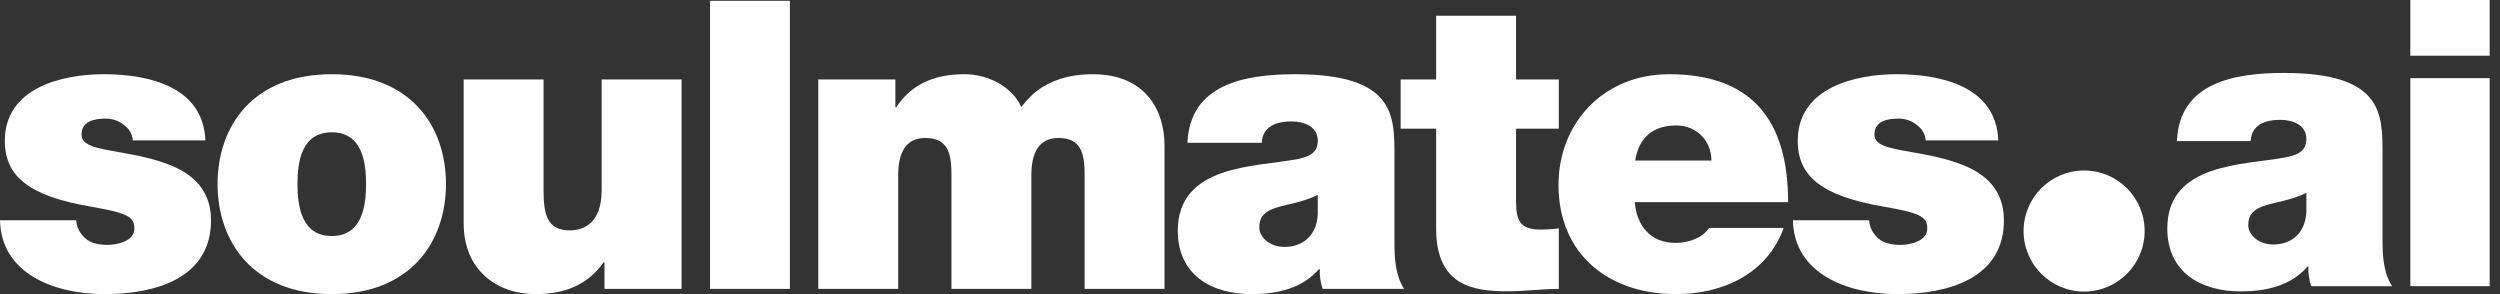
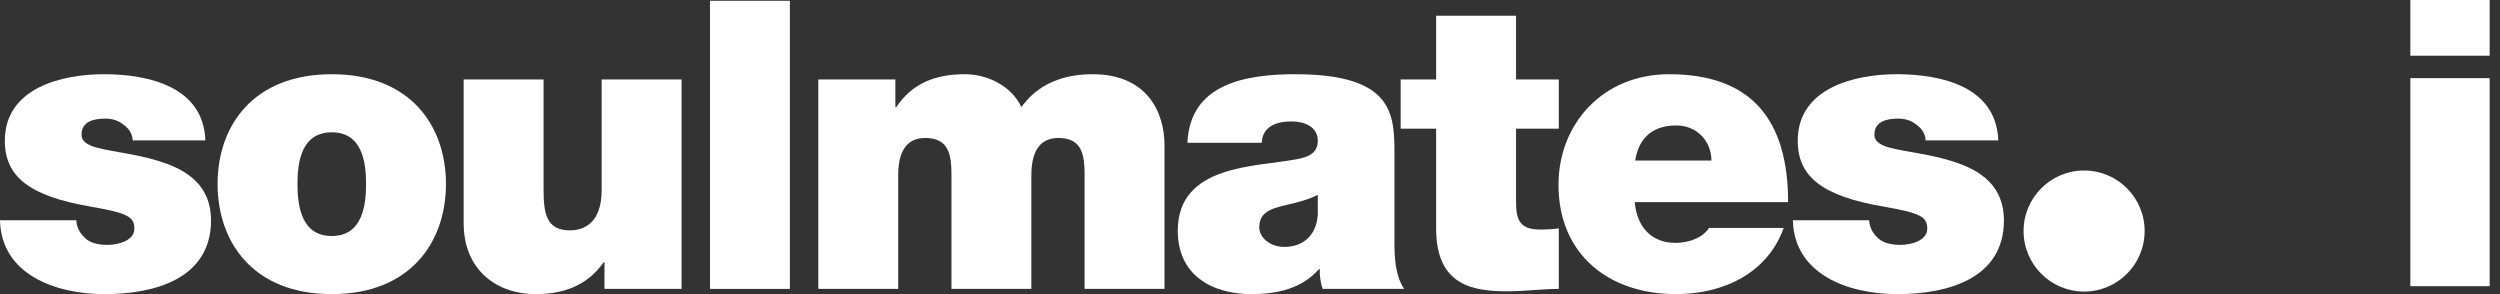
<svg xmlns="http://www.w3.org/2000/svg" width="170" height="20" viewBox="0 0 170 20" fill="none">
  <rect x="0" y="0" width="170" height="20" fill="#333333" stroke="none" />
  <path d="M13.966 9.546H9.027C9 9.08 8.753 8.723 8.396 8.476C8.067 8.202 7.628 8.065 7.189 8.065C6.421 8.065 5.543 8.229 5.543 9.162C5.543 9.574 5.872 9.766 6.174 9.903C7.079 10.287 9.137 10.397 10.948 11.001C12.759 11.577 14.35 12.647 14.35 14.979C14.35 18.93 10.564 20 7.107 20C3.759 20 0.082 18.656 0 14.979H5.186C5.213 15.473 5.433 15.885 5.844 16.241C6.119 16.488 6.64 16.653 7.299 16.653C8.012 16.653 9.137 16.378 9.137 15.555C9.137 14.732 8.671 14.485 6.146 14.046C2.003 13.333 0.329 12.016 0.329 9.574C0.329 5.979 4.198 5.047 7.052 5.047C10.125 5.047 13.829 5.897 13.966 9.546Z" fill="white" />
  <path d="M30.325 12.51C30.325 16.461 27.911 20 22.56 20C17.21 20 14.795 16.461 14.795 12.51C14.795 8.559 17.21 5.047 22.56 5.047C27.911 5.047 30.325 8.559 30.325 12.51ZM24.893 12.51C24.893 11.001 24.618 8.998 22.56 8.998C20.502 8.998 20.228 11.001 20.228 12.51C20.228 14.019 20.502 16.049 22.56 16.049C24.618 16.049 24.893 14.019 24.893 12.51Z" fill="white" />
  <path d="M46.346 5.403V19.644H41.105V17.833H41.05C40.035 19.26 38.581 20 36.413 20C33.862 20 31.529 18.436 31.529 15.171V5.403H36.962V12.866C36.962 14.513 37.154 15.665 38.746 15.665C39.679 15.665 40.913 15.199 40.913 12.921V5.403H46.346Z" fill="white" />
  <path d="M48.279 19.644V0.053H53.712V19.644H48.279Z" fill="white" />
  <path d="M55.644 19.644V5.403H60.885V7.296H60.94C62.037 5.65 63.629 5.047 65.604 5.047C67.141 5.047 68.787 5.842 69.445 7.269C69.665 7.104 70.763 5.047 74.302 5.047C77.951 5.047 79.186 7.571 79.186 9.876V19.644H73.753V11.934C73.753 10.589 73.616 9.382 71.97 9.382C70.598 9.382 70.132 10.452 70.132 11.934V19.644H64.699V11.934C64.699 10.589 64.561 9.382 62.915 9.382C61.543 9.382 61.077 10.452 61.077 11.934V19.644H55.644Z" fill="white" />
  <path d="M89.61 14.568V13.251C88.951 13.58 88.21 13.772 87.469 13.937C86.262 14.211 85.631 14.513 85.631 15.473C85.631 16.132 86.345 16.79 87.332 16.79C88.567 16.79 89.527 16.049 89.61 14.568ZM94.823 10.617V16.461C94.823 17.531 94.878 18.738 95.481 19.644H89.939C89.802 19.26 89.719 18.683 89.747 18.299H89.692C88.54 19.616 86.866 20 85.11 20C82.366 20 80.089 18.683 80.089 15.693C80.089 11.193 85.357 11.357 88.128 10.836C88.869 10.699 89.61 10.479 89.61 9.574C89.61 8.613 88.704 8.257 87.826 8.257C86.153 8.257 85.823 9.107 85.796 9.711H80.747C80.829 7.708 81.817 6.528 83.217 5.87C84.588 5.211 86.399 5.047 88.073 5.047C94.878 5.047 94.823 7.873 94.823 10.617Z" fill="white" />
  <path d="M103.091 1.068V5.403H105.999V8.751H103.091V13.717C103.091 15.034 103.393 15.61 104.765 15.61C105.176 15.61 105.588 15.583 105.999 15.528V19.644C104.902 19.644 103.667 19.808 102.515 19.808C100.21 19.808 97.658 19.452 97.658 15.555V8.751H95.244V5.403H97.658V1.068H103.091Z" fill="white" />
  <path d="M111.191 10.918H116.377C116.377 9.601 115.39 8.531 113.99 8.531C112.371 8.531 111.438 9.382 111.191 10.918ZM121.591 13.745H111.164C111.301 15.363 112.234 16.516 113.935 16.516C114.813 16.516 115.774 16.186 116.213 15.501H121.289C120.191 18.574 117.2 20 113.963 20C109.408 20 105.978 17.311 105.978 12.565C105.978 8.421 108.996 5.047 113.496 5.047C119.149 5.047 121.591 8.202 121.591 13.745Z" fill="white" />
  <path d="M135.883 9.546H130.944C130.916 9.08 130.669 8.723 130.313 8.476C129.984 8.202 129.544 8.065 129.105 8.065C128.337 8.065 127.459 8.229 127.459 9.162C127.459 9.574 127.788 9.766 128.09 9.903C128.996 10.287 131.054 10.397 132.865 11.001C134.675 11.577 136.267 12.647 136.267 14.979C136.267 18.93 132.48 20 129.023 20C125.676 20 121.999 18.656 121.917 14.979H127.102C127.13 15.473 127.349 15.885 127.761 16.241C128.035 16.488 128.557 16.653 129.215 16.653C129.929 16.653 131.054 16.378 131.054 15.555C131.054 14.732 130.587 14.485 128.063 14.046C123.92 13.333 122.246 12.016 122.246 9.574C122.246 5.979 126.115 5.047 128.968 5.047C132.041 5.047 135.746 5.897 135.883 9.546Z" fill="white" />
  <circle cx="141.719" cy="15.71" r="4.116" fill="white" />
-   <path d="M156.834 14.418V13.11C156.179 13.437 155.444 13.628 154.708 13.791C153.508 14.064 152.882 14.364 152.882 15.318C152.882 15.972 153.59 16.626 154.571 16.626C155.798 16.626 156.752 15.89 156.834 14.418ZM162.012 10.493V16.299C162.012 17.362 162.067 18.561 162.666 19.46H157.161C157.024 19.079 156.943 18.506 156.97 18.125H156.915C155.771 19.433 154.108 19.815 152.364 19.815C149.638 19.815 147.376 18.506 147.376 15.536C147.376 11.066 152.609 11.229 155.362 10.711C156.098 10.575 156.834 10.357 156.834 9.458C156.834 8.504 155.934 8.149 155.062 8.149C153.399 8.149 153.072 8.994 153.045 9.594H148.03C148.112 7.604 149.093 6.432 150.483 5.778C151.846 5.124 153.645 4.96 155.307 4.96C162.067 4.96 162.012 7.768 162.012 10.493Z" fill="white" />
  <path d="M163.902 19.46V5.315H169.298V19.46H163.902ZM169.298 0V3.788H163.902V0H169.298Z" fill="white" />
</svg>